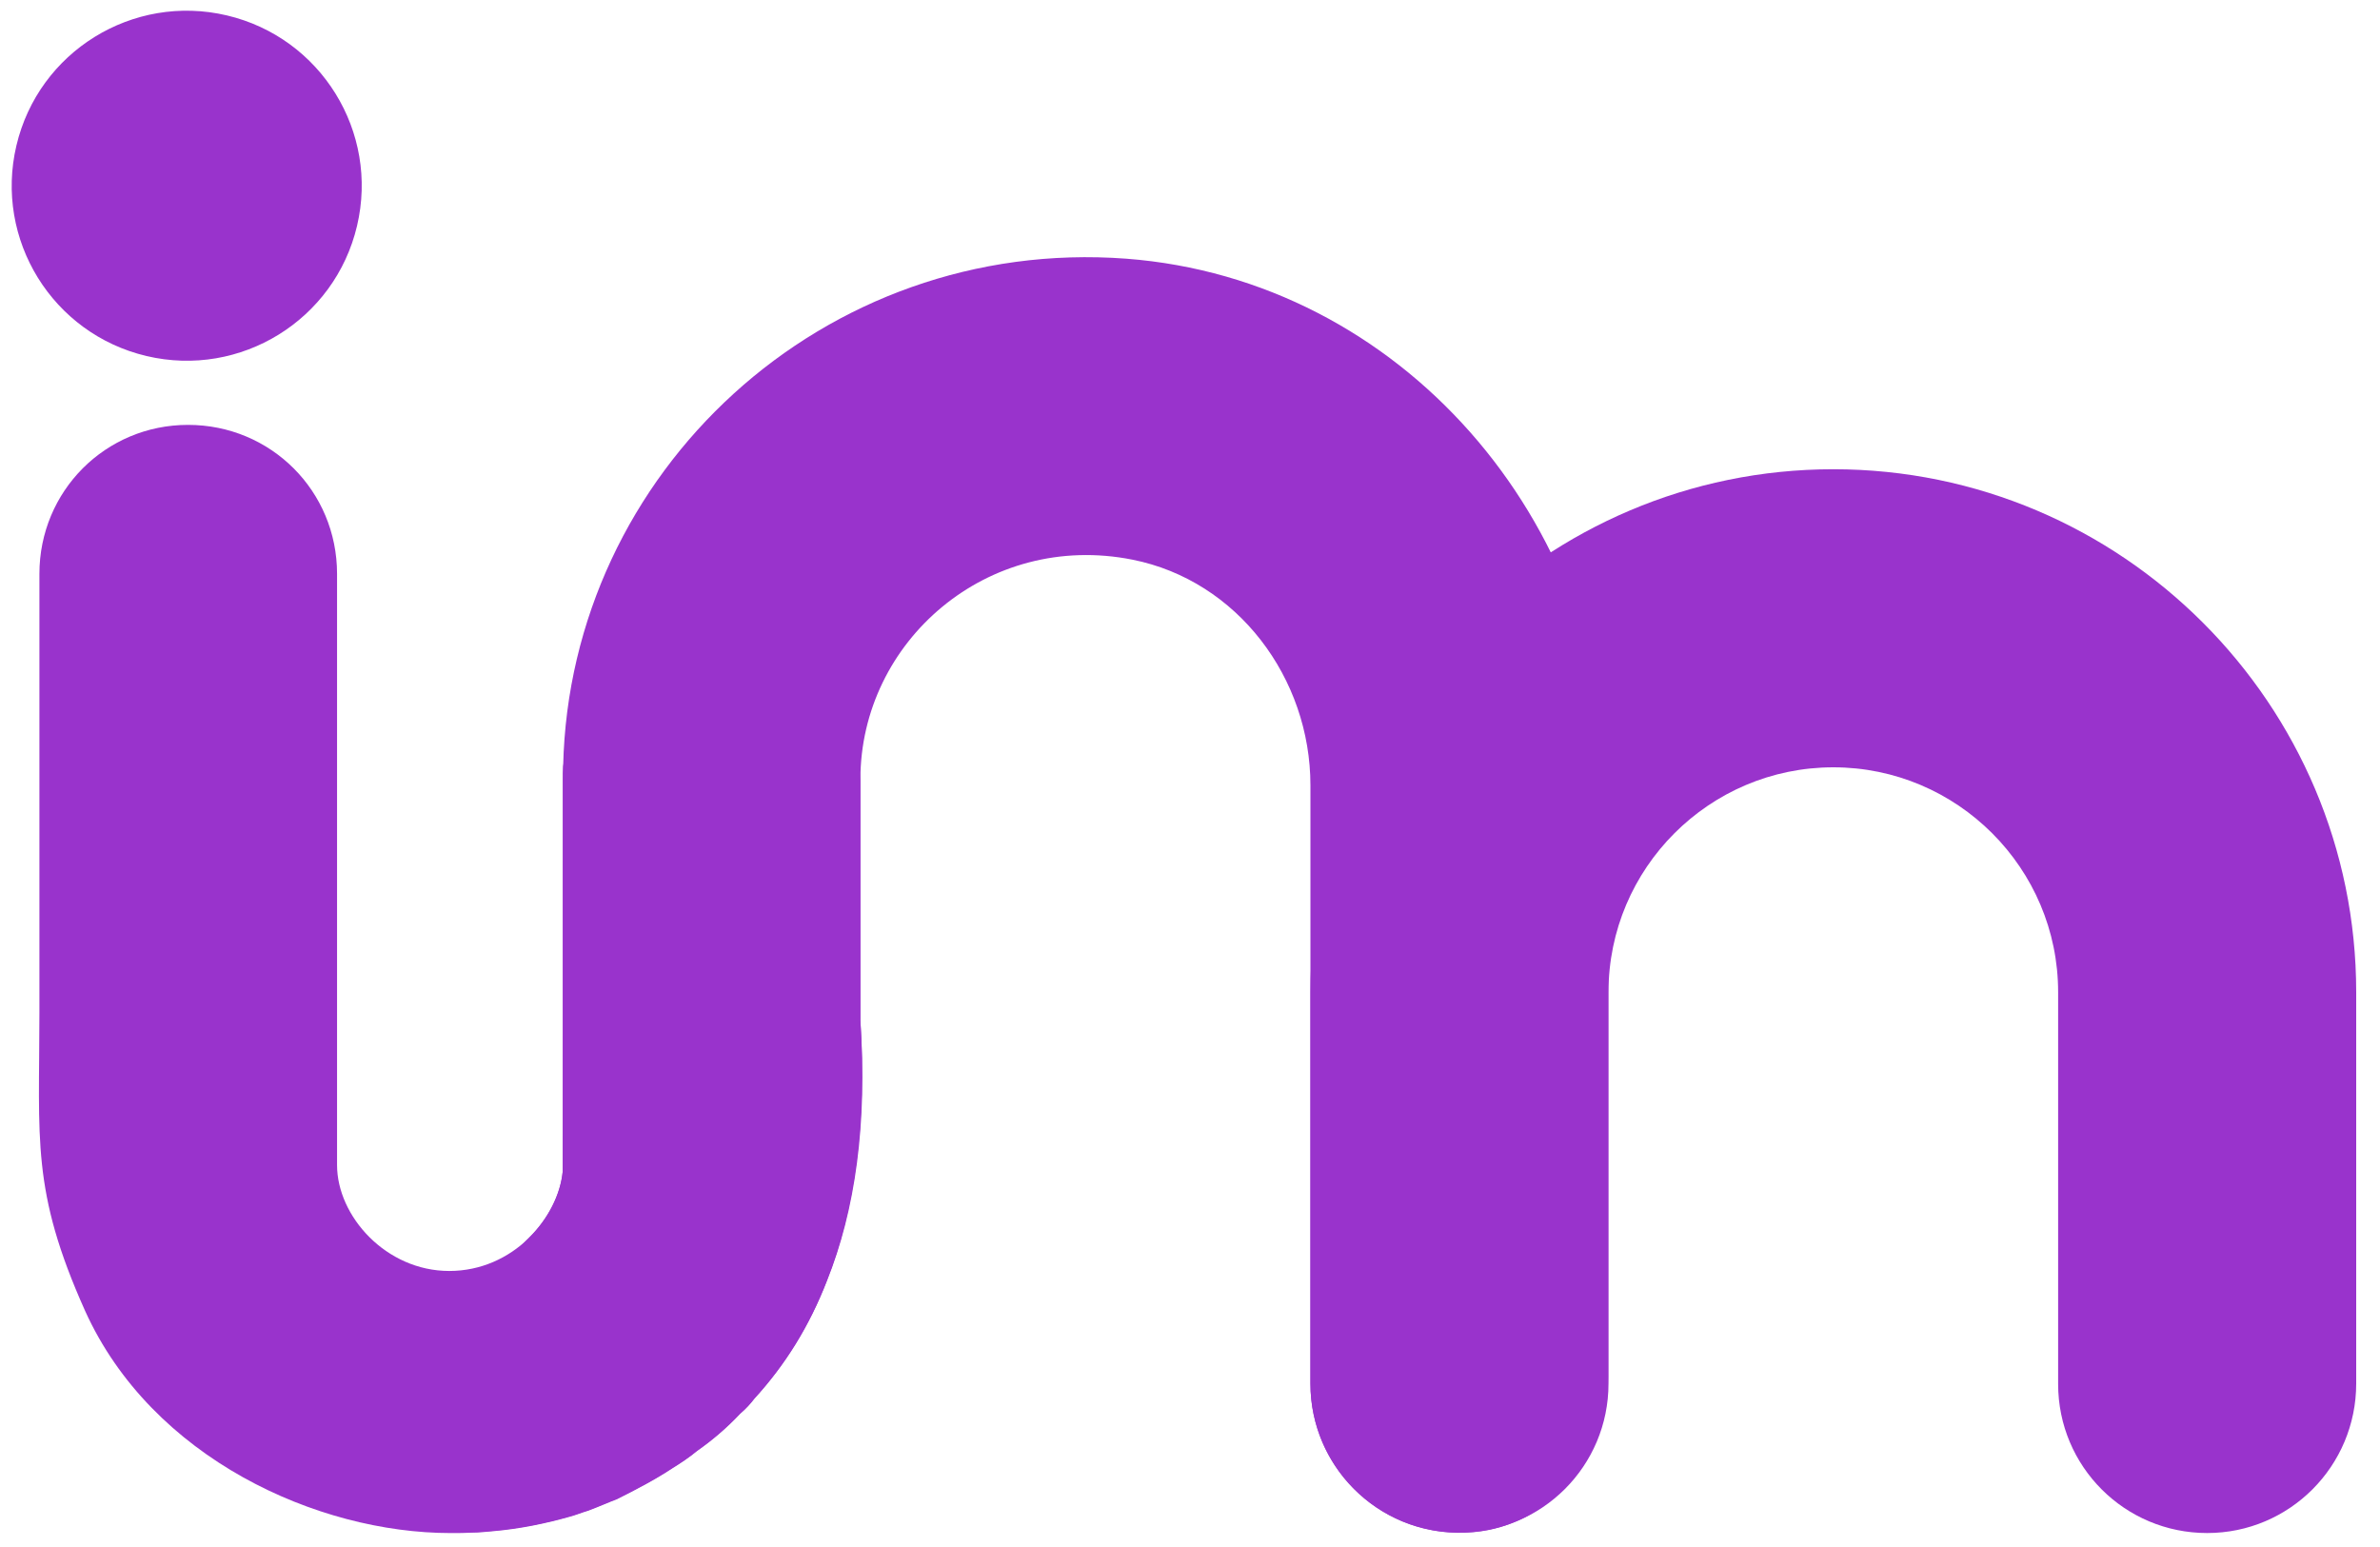
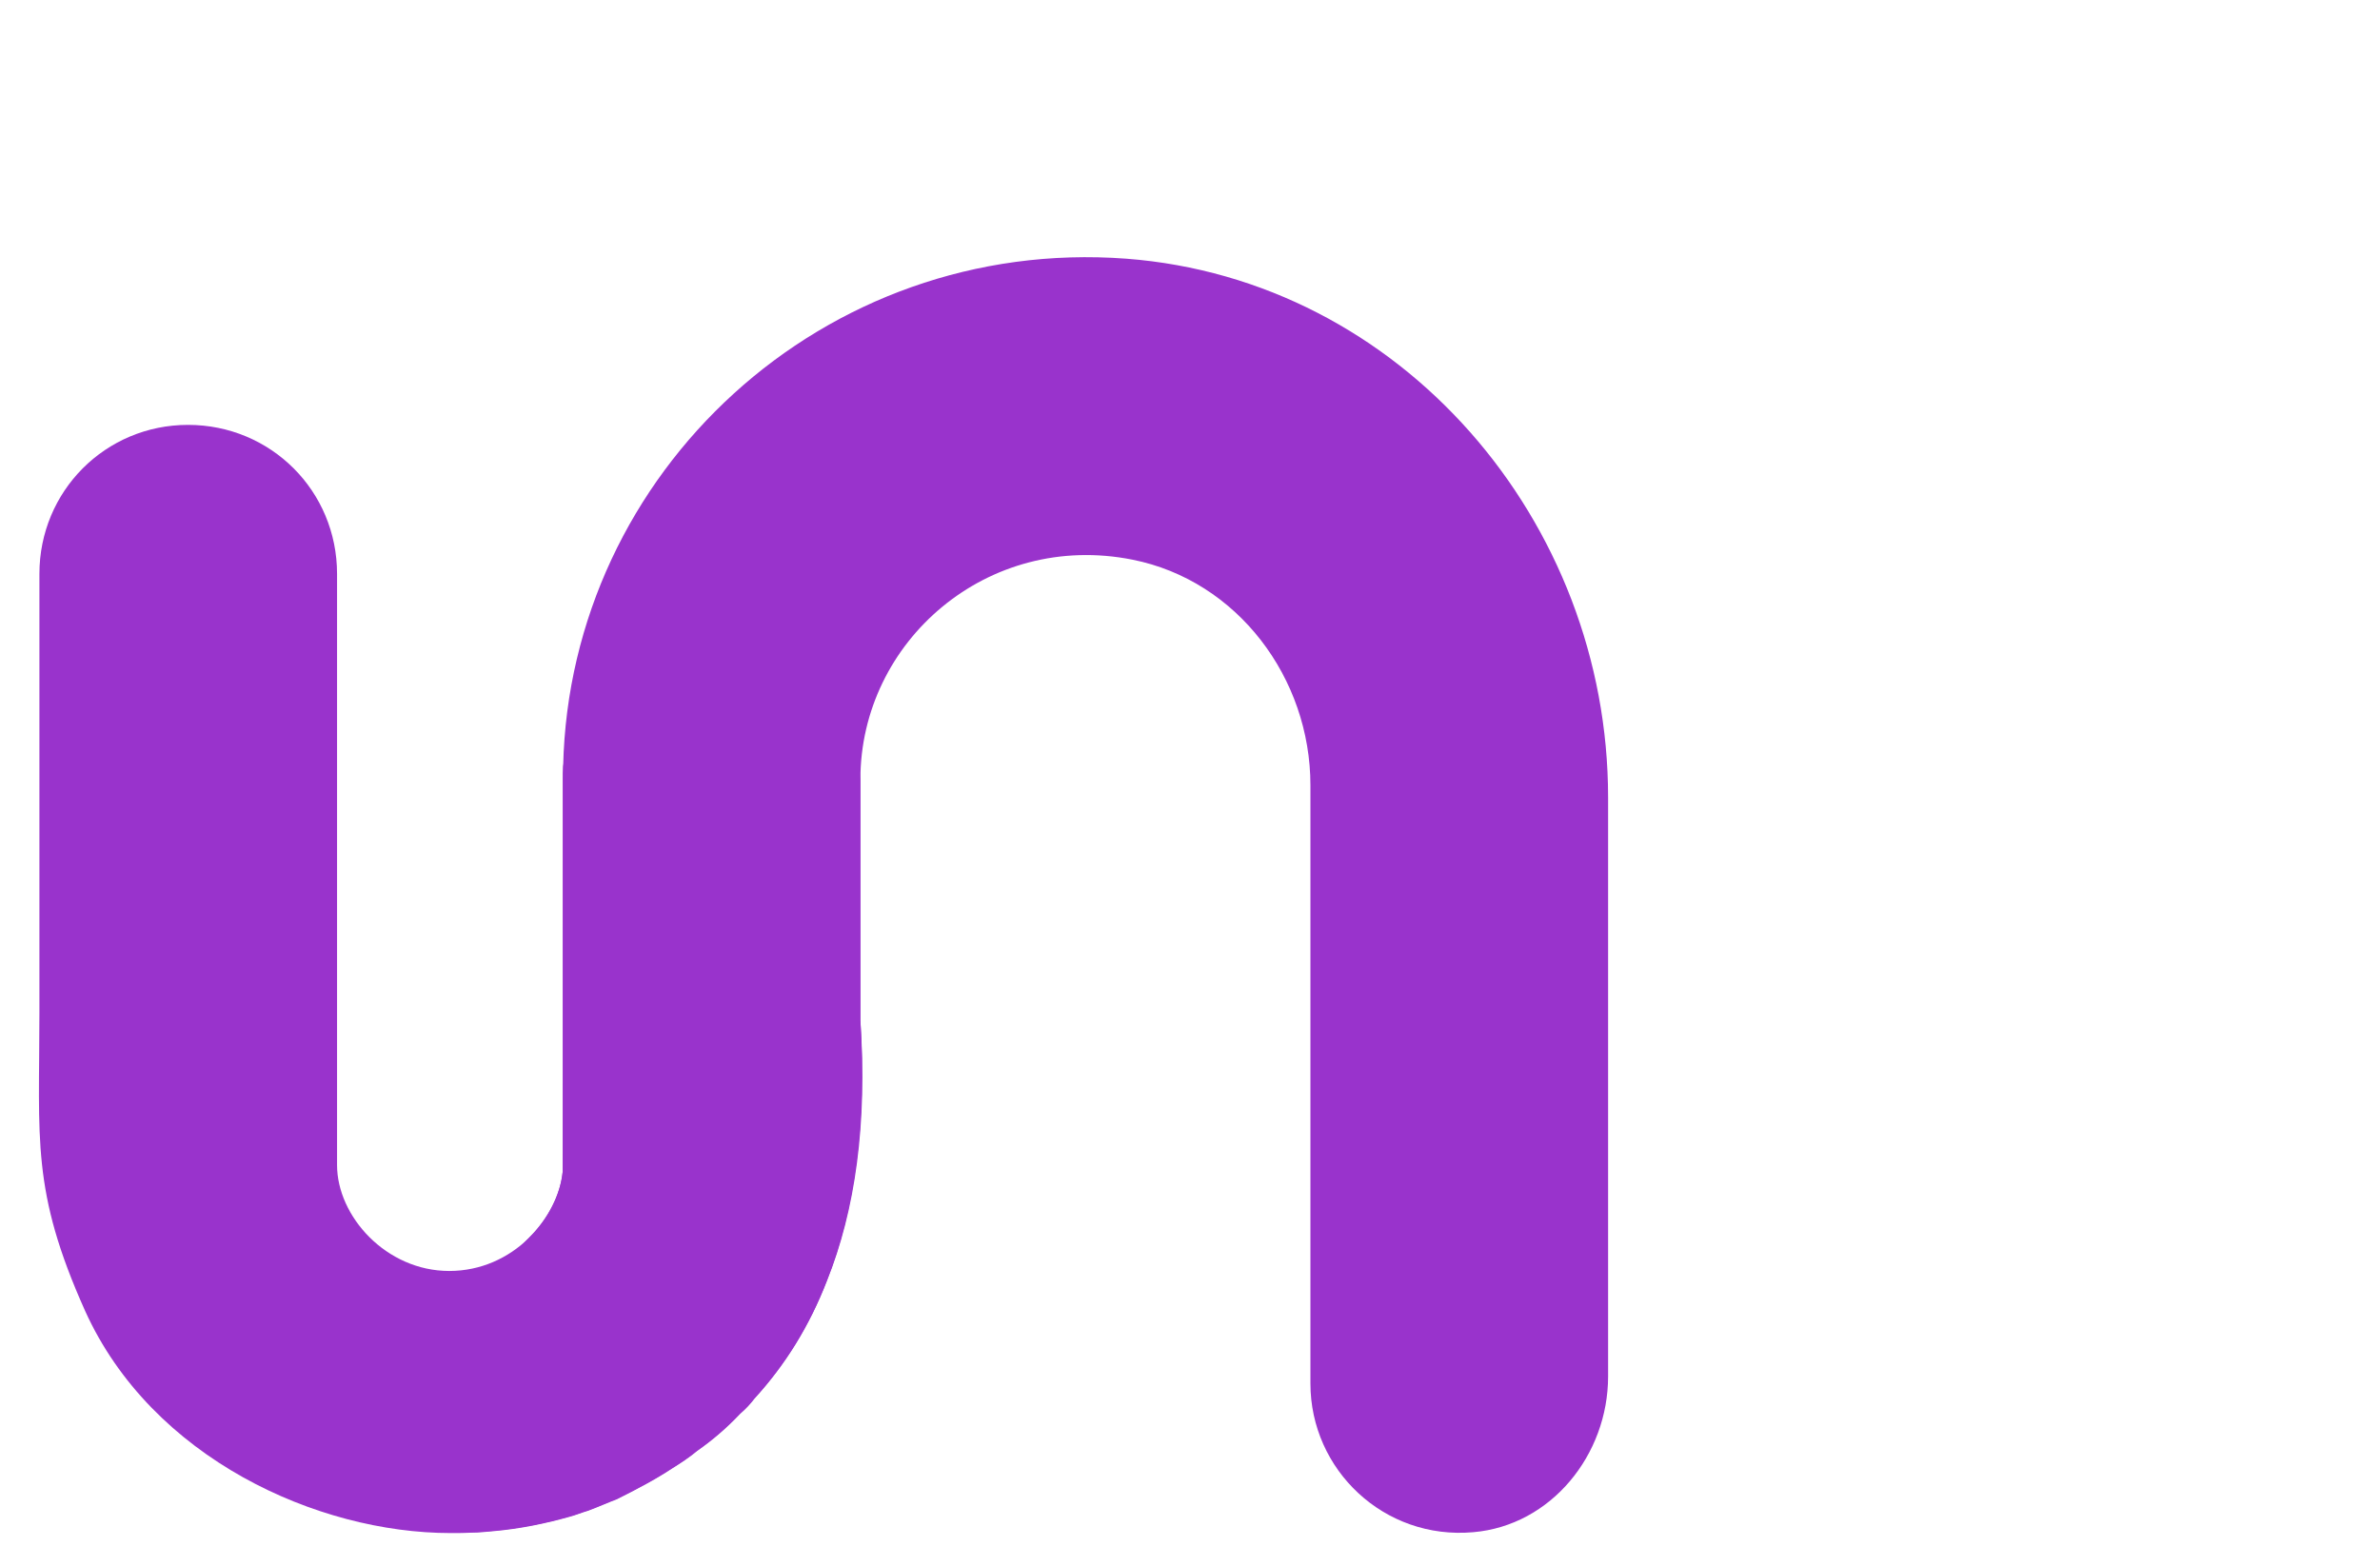
<svg xmlns="http://www.w3.org/2000/svg" width="100" height="65" viewBox="0 0 100 65" fill="none">
  <path d="M34.743 53.824C34.004 55.724 33.001 57.342 31.7 58.767C31.524 58.996 31.33 59.207 31.102 59.4C30.539 59.998 29.941 60.509 29.29 60.966C28.973 61.23 28.604 61.476 28.234 61.705C27.513 62.18 26.739 62.584 25.93 62.989C25.561 63.129 25.174 63.305 24.699 63.481C24.453 63.552 24.206 63.657 23.942 63.727C23.01 63.991 21.902 64.238 20.653 64.343C20.407 64.361 20.143 64.396 19.861 64.396C19.562 64.414 19.246 64.414 18.929 64.414C13.335 64.414 6.37 61.265 3.573 55.073C1.304 50.007 1.656 47.896 1.656 42.566V24.114C1.656 20.631 4.435 17.852 7.9 17.852C11.383 17.852 14.162 20.631 14.162 24.114V48.952C14.162 51.098 16.22 53.402 18.876 53.402C21.55 53.402 23.45 51.186 23.643 49.233C23.661 49.128 23.661 32.206 23.661 32.206C24.083 29.128 26.686 26.77 29.853 26.77C33.248 26.77 35.992 29.427 36.15 32.769V42.883C36.449 47.21 35.939 50.851 34.743 53.824Z" fill="#9933CC" />
  <path d="M67.567 33.507V57.835C67.567 61.124 65.174 64.097 61.903 64.378C58.156 64.712 55.06 61.757 55.06 58.134V32.997C55.06 28.494 51.999 24.396 47.584 23.516C41.498 22.302 36.151 26.946 36.151 32.751V42.865C36.414 47.193 35.922 50.798 34.743 53.806C34.005 55.706 33.002 57.325 31.7 58.749C31.524 58.978 31.331 59.189 31.102 59.383C30.539 59.981 29.941 60.491 29.29 60.948C28.974 61.212 28.604 61.458 28.235 61.687C27.514 62.162 26.74 62.566 25.931 62.971C25.561 63.112 25.174 63.288 24.699 63.464C24.453 63.534 24.207 63.639 23.943 63.71C23.011 63.974 21.902 64.22 20.654 64.325C20.407 64.343 20.143 64.378 19.862 64.378C19.563 64.396 19.246 64.396 18.93 64.396L18.912 60.649C18.895 57.448 19.968 54.246 22.254 51.977C23.046 51.186 23.556 50.165 23.644 49.215V32.751C23.644 32.575 23.644 32.382 23.662 32.188C23.943 19.822 34.62 9.919 47.32 10.869C58.877 11.748 67.567 21.898 67.567 33.507Z" fill="#9933CC" />
-   <path d="M92.738 64.413C89.273 64.413 86.476 61.616 86.476 58.151V41.687C86.476 36.48 82.237 32.24 77.03 32.24C71.823 32.24 67.584 36.48 67.584 41.687V58.133C67.584 61.599 64.787 64.395 61.322 64.395C57.856 64.395 55.06 61.599 55.06 58.133V41.687C55.06 29.567 64.928 19.716 77.03 19.716C89.15 19.716 99 29.584 99 41.687V58.133C99 61.599 96.203 64.413 92.738 64.413Z" fill="#9933CC" />
-   <path d="M15.001 9.493C15.934 5.541 13.487 1.581 9.535 0.648C5.583 -0.285 1.623 2.162 0.69 6.114C-0.244 10.066 2.204 14.026 6.156 14.959C10.107 15.893 14.068 13.445 15.001 9.493Z" fill="#9933CC" />
</svg>